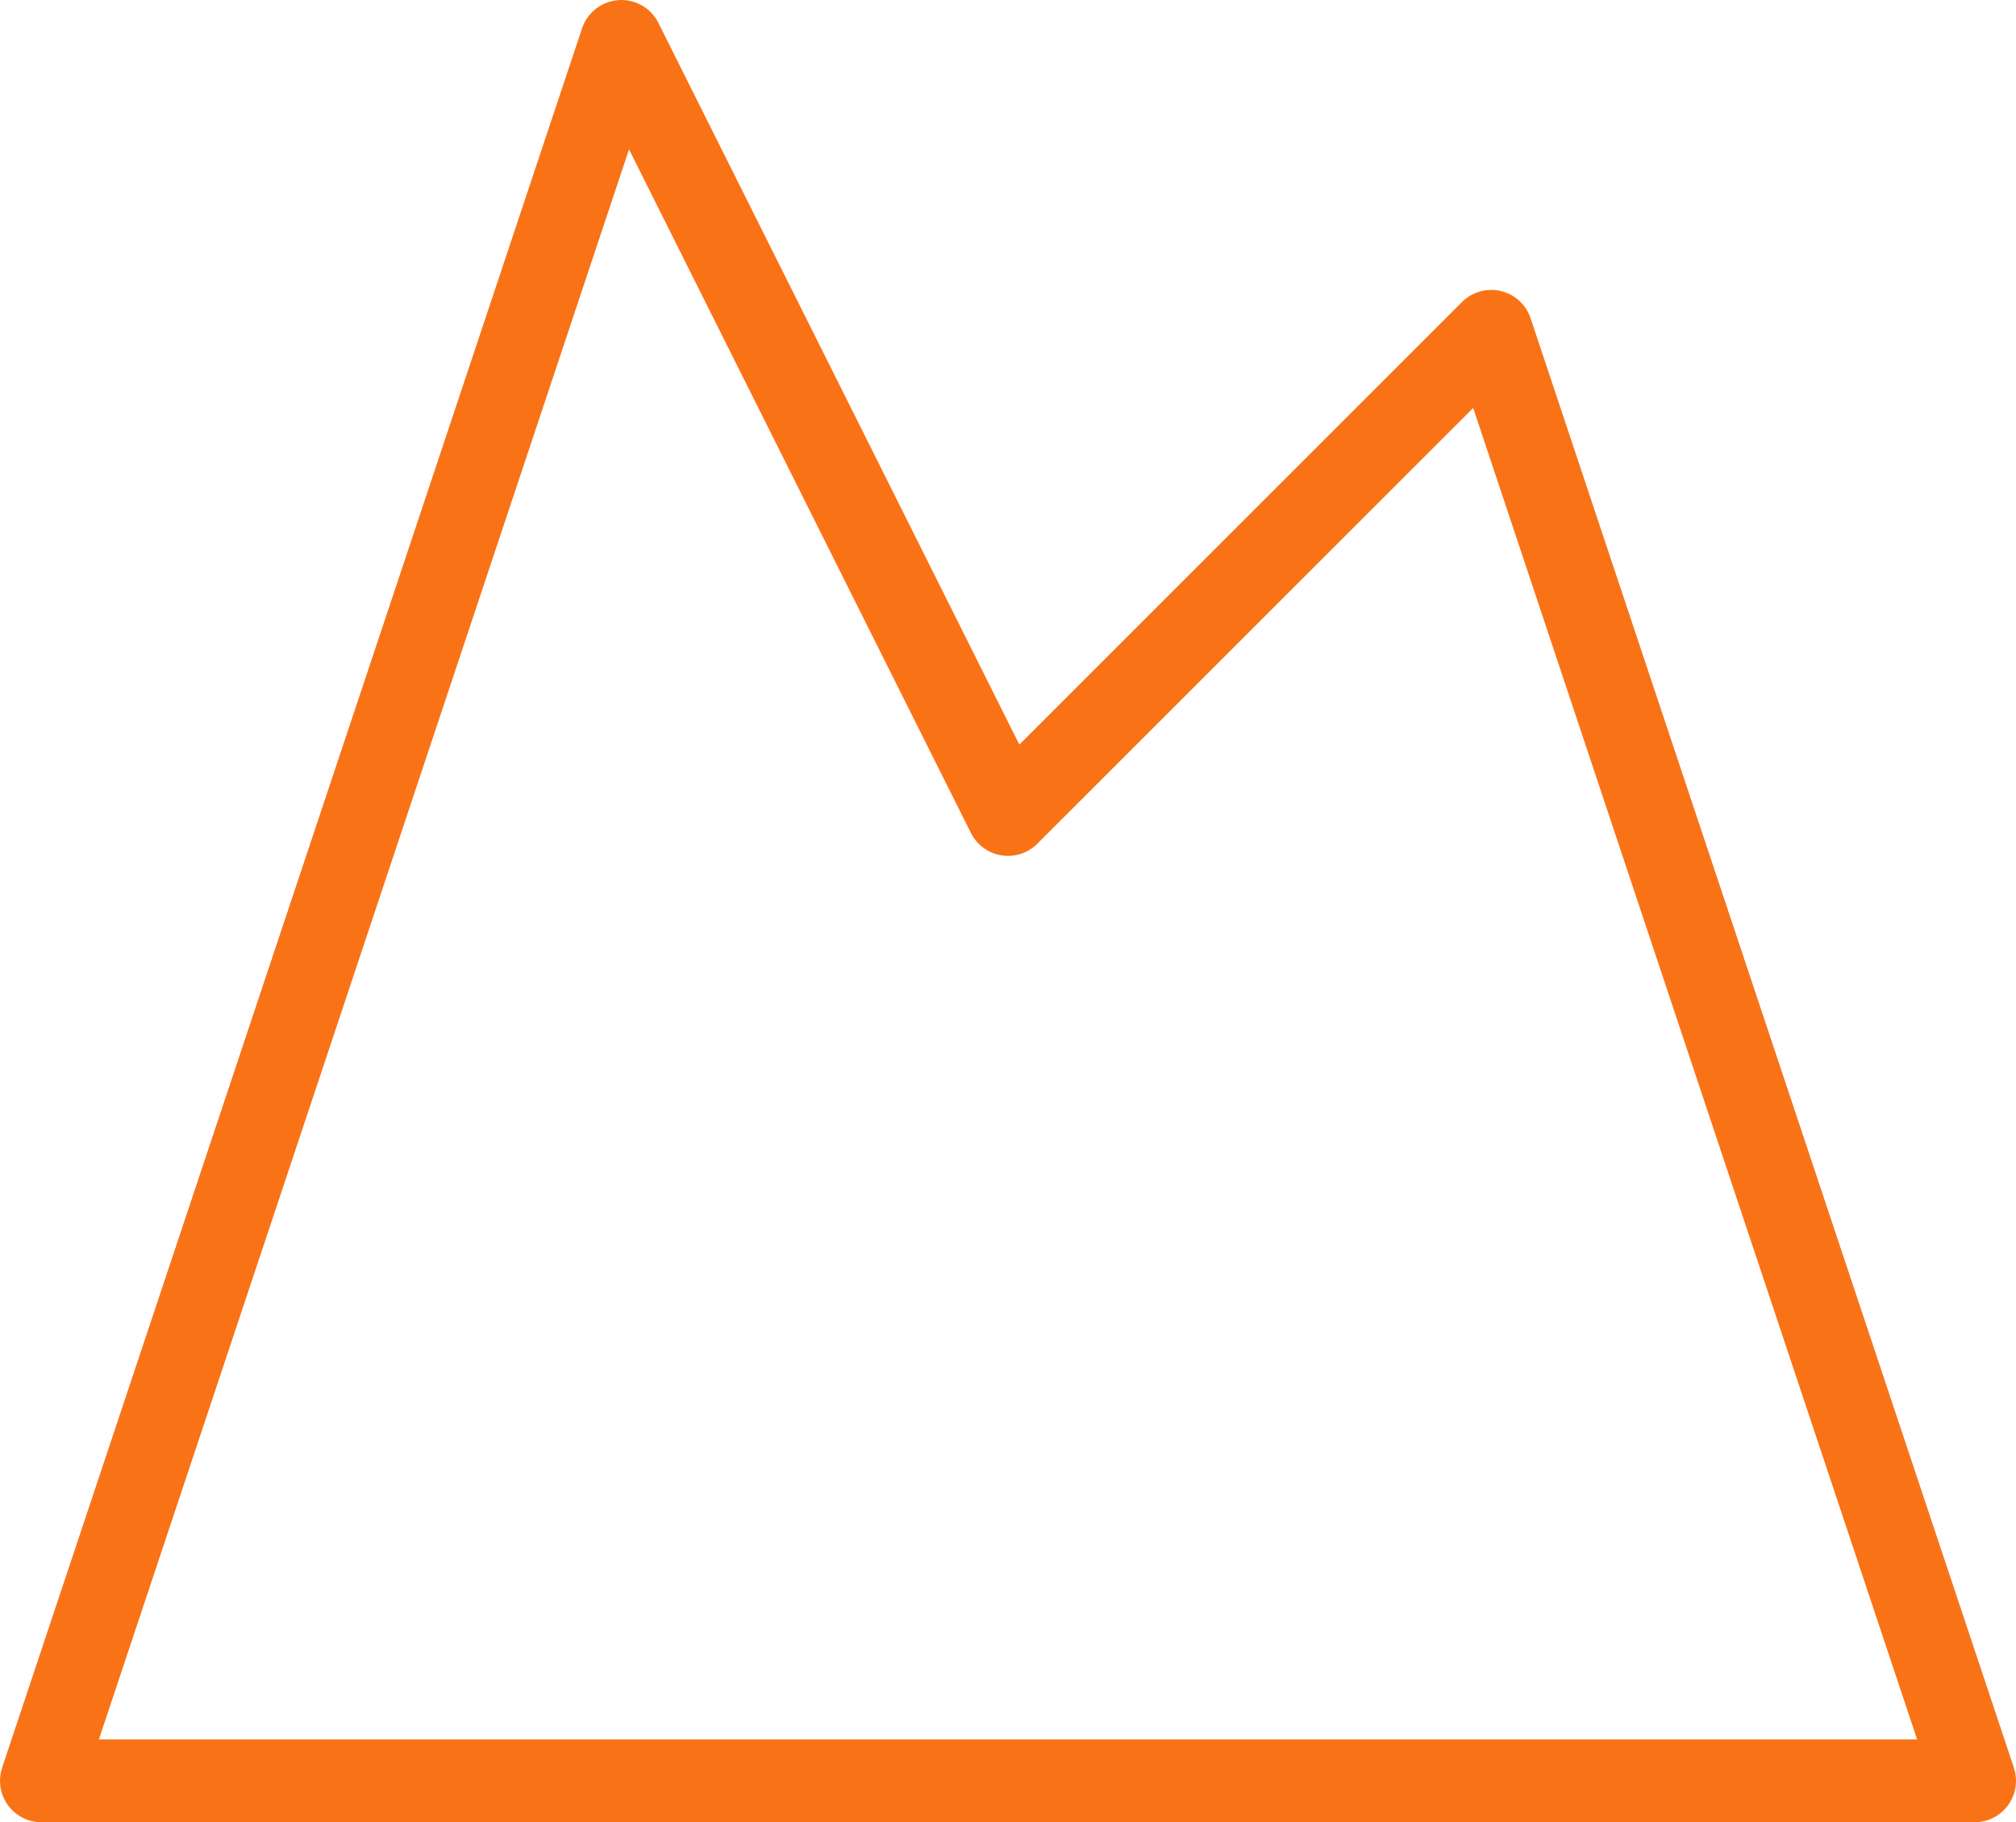
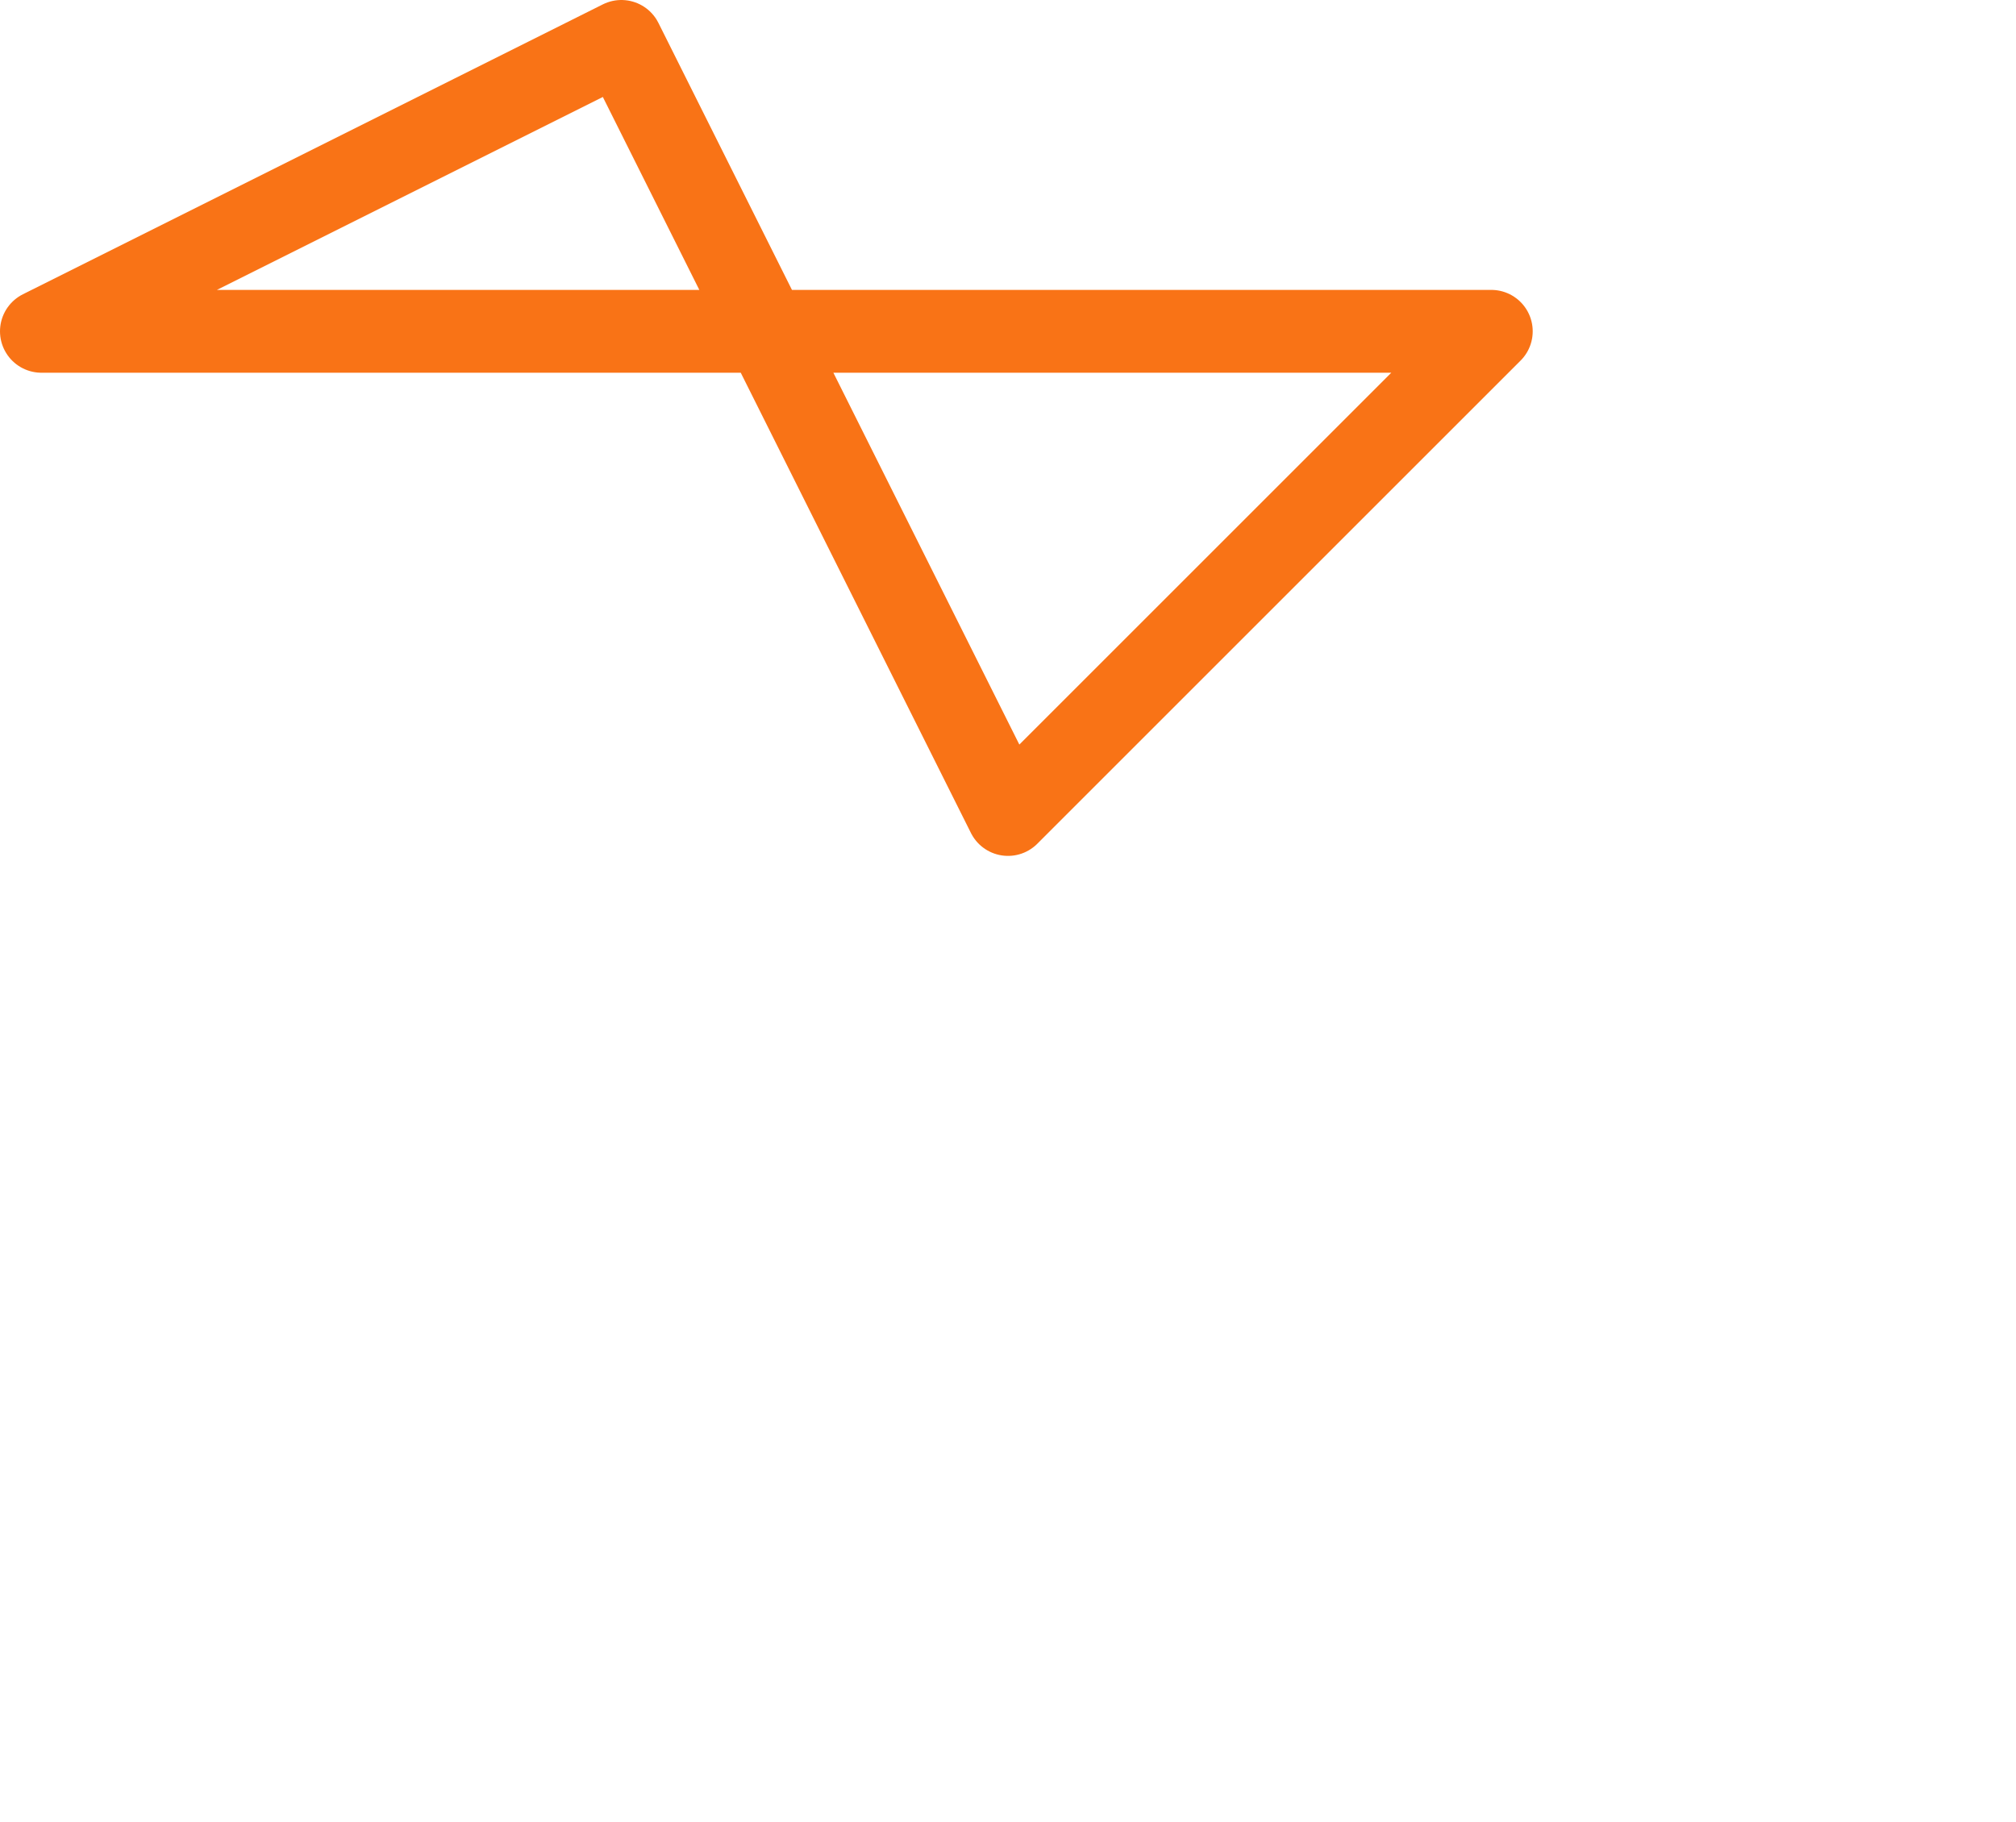
<svg xmlns="http://www.w3.org/2000/svg" fill="none" height="100%" overflow="visible" preserveAspectRatio="none" style="display: block;" viewBox="0 0 36.5 33" width="100%">
-   <path d="M11.25 0.75L18.25 14.75L27 6L35.75 32.25H0.75L11.25 0.75Z" id="Vector" stroke="#F97316" stroke-linecap="round" stroke-linejoin="round" stroke-width="1.5" />
+   <path d="M11.25 0.75L18.25 14.75L27 6H0.75L11.25 0.75Z" id="Vector" stroke="#F97316" stroke-linecap="round" stroke-linejoin="round" stroke-width="1.5" />
</svg>